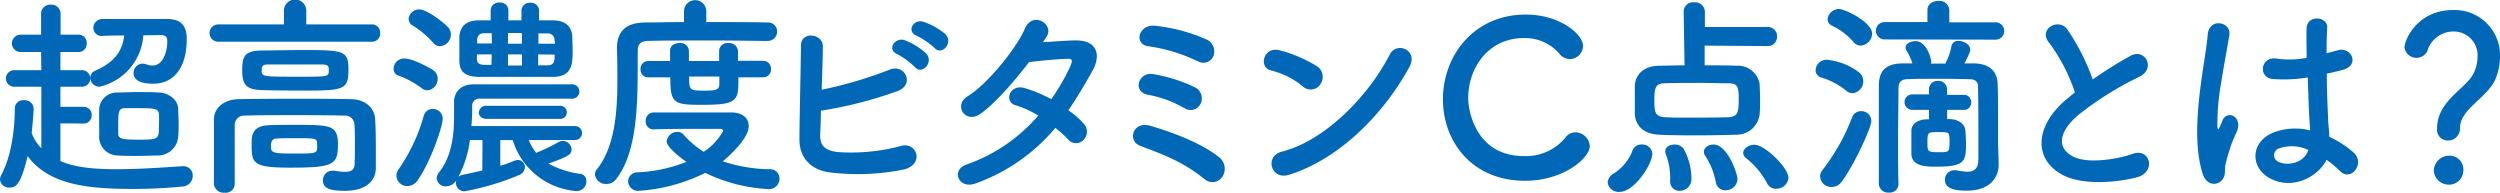
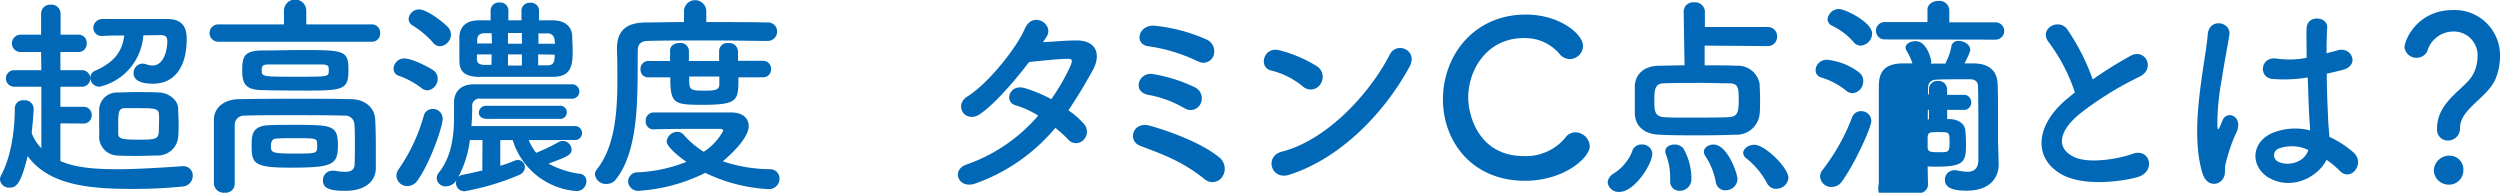
<svg xmlns="http://www.w3.org/2000/svg" width="432.45" height="33.34" viewBox="0 0 432.45 33.34">
  <defs>
    <style>
      .cls-1 {
        fill: #0068b6;
      }
    </style>
  </defs>
  <g id="レイヤー_2" data-name="レイヤー 2">
    <g id="TOP画像">
      <g>
        <path class="cls-1" d="M10.45,21.34v6.52c2,.85,4.52,1.41,9.74,1.41,3.82,0,8-.3,11.41-.52h.15a1.59,1.59,0,0,1,1.59,1.67,1.86,1.86,0,0,1-1.81,1.85c-2.63.26-5.56.41-8.45.41-7.7,0-14.56-.63-18.3-5.67-1.19,4.89-2,5.44-3.11,5.44A1.55,1.55,0,0,1,0,31.05a1.72,1.72,0,0,1,.22-.78c1.71-3.19,2.34-7.74,2.34-11.56a1.42,1.42,0,0,1,1.59-1.37,1.52,1.52,0,0,1,1.67,1.41c0,.85-.3,4-.34,4.26a7.53,7.53,0,0,0,1.67,2.63V15H2.45a1.43,1.43,0,1,1,0-2.86h4.7L7.11,9H3.56A1.47,1.47,0,1,1,3.56,6H7.11V2.33A1.56,1.56,0,0,1,8.78.81a1.57,1.57,0,0,1,1.7,1.52V6h3A1.4,1.4,0,0,1,15,7.48,1.42,1.42,0,0,1,13.52,9H10.45v3.14h3.74a1.43,1.43,0,0,1,0,2.86H10.45v3.48h4a1.37,1.37,0,0,1,1.41,1.44,1.39,1.39,0,0,1-1.41,1.45ZM24.79,6.11A9.79,9.79,0,0,1,17.23,15a1.56,1.56,0,0,1-1.6-1.56,1.26,1.26,0,0,1,.78-1.18c3.45-1.52,4.74-3.41,5.08-6.12-1.26,0-2.56,0-3.82.08h0a1.41,1.41,0,0,1-1.52-1.41,1.54,1.54,0,0,1,1.59-1.52c1.78,0,3.67,0,5.56,0s3.81,0,5.67,0c2.37,0,3.33,1.22,3.33,3.41,0,5.41-2.52,7.78-5.82,7.78-2.92,0-3.37-1.11-3.37-1.78A1.61,1.61,0,0,1,24.67,11a2.44,2.44,0,0,1,.71.15,2.56,2.56,0,0,0,1,.18c2.07,0,2.56-2.89,2.56-4.18,0-.86-.41-1.08-1.15-1.08ZM17.15,21.45c0-.85,0-1.7,0-2.52A3.07,3.07,0,0,1,20.27,16c.92,0,2-.07,3.18-.07,1.41,0,2.85,0,4,.07,1.52,0,3.3,1.15,3.37,2.75,0,.77.08,1.66.08,2.52s0,1.7-.08,2.44a3.52,3.52,0,0,1-3.52,3.19c-1,0-2.3.07-3.52.07s-2.44,0-3.48-.07a3.25,3.25,0,0,1-3.15-3.15C17.19,23.08,17.15,22.27,17.15,21.45Zm10.34-1.74c-.07-1-1-1-3.63-1-.82,0-1.67,0-2.26,0-1,0-1.15.59-1.15,2.52,0,.7,0,1.41,0,1.93,0,.92,1,1,3.67,1,3.37,0,3.37-.15,3.37-2.37C27.53,21,27.53,20.23,27.49,19.71Z" />
        <path class="cls-1" d="M37.75,7.22a1.5,1.5,0,1,1,0-3H49.12V1.85a1.93,1.93,0,0,1,3.86,0V4.22H64.31a1.41,1.41,0,0,1,1.45,1.49,1.41,1.41,0,0,1-1.45,1.51ZM61.39,25c0-1.19,0-2.48-.08-3.49A1.59,1.59,0,0,0,59.61,20c-2.82-.08-6-.08-9-.08s-6,0-8.38.08a1.6,1.6,0,0,0-1.63,1.51c0,1.49,0,3.34,0,5.19s0,3.67,0,5.08v.07a1.55,1.55,0,0,1-1.74,1.48A1.69,1.69,0,0,1,37,31.79c0-1.63,0-3.56,0-5.52s0-3.89,0-5.56c0-2,1.67-3.52,4.34-3.56s6-.07,9.37-.07,6.74,0,9.89.07c2.56,0,4.19,1.48,4.3,3.49s.11,4.07.11,5.11c0,.44,0,2.22,0,3.22v.11c0,2-1.49,3.93-5.34,3.93-2.89,0-3.81-.56-3.81-1.82a1.63,1.63,0,0,1,1.66-1.66,1.54,1.54,0,0,1,.37,0,10.3,10.3,0,0,0,1.78.19c1,0,1.67-.3,1.67-1.37C61.35,28.38,61.39,26.82,61.39,25Zm-8.75-9.34c-2.41,0-5,0-7-.07-2.93,0-3.74-.82-3.74-3.34s.33-3.48,3.52-3.52c2,0,4.48-.07,6.85-.07,7.15,0,8,.07,8,3.3C60.31,15.52,59.5,15.67,52.64,15.67ZM50.86,21.6c6.38,0,7.6,0,7.6,3.48S57.53,29,50.09,29c-6.27,0-6.56-.78-6.56-3.85,0-1.67,0-3.38,3-3.49C47.75,21.6,49.31,21.6,50.86,21.6Zm4.78-10.45c-1.37,0-2.92,0-4.48,0s-3.15,0-4.67,0c-1,0-1.22.22-1.22,1,0,1.12,0,1.12,6.41,1.12,5.19,0,5.19,0,5.19-1.12C56.87,11.52,56.87,11.15,55.64,11.15ZM50.94,23.9c-1.15,0-2.3,0-3.08.07-.44,0-1,.15-1,1.3s.26,1.29,4,1.29c4,0,4,0,4-1.33S55,23.9,50.94,23.9Z" />
        <path class="cls-1" d="M72.94,15.26A14.41,14.41,0,0,0,69,13.11a1.23,1.23,0,0,1-.92-1.22,1.84,1.84,0,0,1,1.81-1.78c1.63,0,4.74,1.82,5,2a1.78,1.78,0,0,1,.82,1.52,2,2,0,0,1-1.74,2A1.68,1.68,0,0,1,72.94,15.26ZM70.46,32.19a1.88,1.88,0,0,1-1.89-1.81,1.92,1.92,0,0,1,.37-1.08A30.49,30.49,0,0,0,73.31,20a1.57,1.57,0,0,1,1.56-1.15,1.67,1.67,0,0,1,1.7,1.7c0,1.41-2.15,7.56-4.33,10.64A2.19,2.19,0,0,1,70.46,32.19ZM74.87,7.33a15.61,15.61,0,0,0-3.49-2.92,1.33,1.33,0,0,1-.7-1.11,1.82,1.82,0,0,1,1.85-1.67c1.26,0,4.08,2.11,5,3.11A1.94,1.94,0,0,1,78,6a2.05,2.05,0,0,1-1.89,2A1.57,1.57,0,0,1,74.87,7.33Zm16.59,16.9a8.82,8.82,0,0,0,1.3,2.22l.22-.11a31.8,31.8,0,0,0,3.67-1.78,1.65,1.65,0,0,1,.7-.18,1.54,1.54,0,0,1,1.52,1.48c0,.93-.74,1.26-4,2.44a15.79,15.79,0,0,0,5.56,1.78,1.2,1.2,0,0,1,1,1.26,1.68,1.68,0,0,1-1.74,1.71,12.51,12.51,0,0,1-11-8.82H86.54v4.44a17.4,17.4,0,0,0,2.4-.85,2.14,2.14,0,0,1,.63-.15,1.25,1.25,0,0,1,1.23,1.26,1.52,1.52,0,0,1-1,1.34,44.24,44.24,0,0,1-9.41,2.81,1.44,1.44,0,0,1-1.52-1.44,2.21,2.21,0,0,1,.07-.48l-.07.15a2.18,2.18,0,0,1-1.7.92,1.51,1.51,0,0,1-1.63-1.41,1.62,1.62,0,0,1,.4-1c2.3-2.89,2.6-6.75,2.6-9.64,0-1,0-1.85,0-2.52,0-1.51.93-3.07,3.37-3.07,2.6,0,5.41,0,8.3,0s5.82,0,8.6,0a1.25,1.25,0,1,1,0,2.48H94.09c-3.74,0-7.52,0-11,0a1.23,1.23,0,0,0-1.41,1.37c0,.78,0,2-.14,3.37H99.36a1.21,1.21,0,1,1,0,2.41Zm-8,0H81.28a18.16,18.16,0,0,1-2,6.37,1.67,1.67,0,0,1,.78-.37c.93-.18,2.11-.44,3.37-.74ZM93.24,3.52c.82,0,1.6,0,2.37,0,2.15,0,3.3,1.07,3.38,2.77,0,.78.07,1.67.07,2.52,0,2.49-.22,4.45-3.41,4.49-2.07,0-4.3,0-6.48,0s-4.3,0-6.15,0c-2.74,0-3.52-1-3.56-2.74,0-1.23,0-2.89,0-4.15.07-1.52.89-2.86,3.26-2.89l2.15,0V1.82A1.4,1.4,0,0,1,86.43.44a1.38,1.38,0,0,1,1.51,1.38v1.7H90.2V1.82A1.4,1.4,0,0,1,91.72.48a1.38,1.38,0,0,1,1.52,1.34ZM85.05,5.74c-.4,0-.81,0-1.22,0-1,0-1.26.59-1.29,1.11,0,.19,0,.44,0,.67h2.55Zm0,3.67H82.5c0,.3,0,.56,0,.81,0,.56.25,1,1.37,1l1.14,0ZM84.2,20.56c-.92,0-1.37-.52-1.37-1.07A1.24,1.24,0,0,1,84.2,18.3H96.76a1.14,1.14,0,1,1,0,2.26ZM90.28,5.71H87.87V7.56h2.41Zm0,3.7H87.87v1.93h2.41ZM96,7.56a2.72,2.72,0,0,0-.08-.6,1.13,1.13,0,0,0-1.22-1.18c-.52,0-1,0-1.56,0V7.56ZM93.09,9.41V11.3c.56,0,1.08,0,1.6,0,1.18,0,1.26-.74,1.26-1.85Z" />
        <path class="cls-1" d="M132.69,7.08c-2,0-5.59-.08-9.26-.08-4.48,0-9.11,0-11.33.08-1.3,0-1.78.63-1.78,1.66-.08,6.71.44,16.93-3.74,22.23a2,2,0,0,1-1.67.85,1.9,1.9,0,0,1-2-1.66,1.41,1.41,0,0,1,.33-.86c3.07-3.81,3.55-9.78,3.55-15.22,0-2,0-3.82-.07-5.52V8.45c0-3,1.45-4.49,4.82-4.56,1.81,0,4.18-.07,6.78-.07v-2a1.93,1.93,0,0,1,3.85,0v2c4.15,0,8.23,0,10.52.07a1.57,1.57,0,0,1,1.74,1.56,1.63,1.63,0,0,1-1.74,1.63ZM113.1,22.38a1.35,1.35,0,0,1-1.41-1.45,1.4,1.4,0,0,1,1.41-1.48h13.33c2.23,0,3.08,1.15,3.08,2.37,0,2.37-4.08,5.74-4.48,6.08a26.09,26.09,0,0,0,8.11,1.37,1.61,1.61,0,0,1,1.7,1.66,1.81,1.81,0,0,1-2,1.78A28.44,28.44,0,0,1,122,29.9,30.18,30.18,0,0,1,110.58,33a1.71,1.71,0,0,1-1.93-1.63,1.6,1.6,0,0,1,1.59-1.56A25.7,25.7,0,0,0,118.73,28c-.74-.52-3.41-2.48-3.41-3.56a1.87,1.87,0,0,1,1.89-1.63,1.35,1.35,0,0,1,1,.45,16,16,0,0,0,3.52,3,10.17,10.17,0,0,0,3.37-3.63c0-.23-.26-.34-.48-.34h-2.78c-2.78,0-6.08,0-8.75.08Zm14.63-9c0,4,0,4.75-6.19,4.75-5,0-5.59-.19-5.59-4.75h-3.82A1.3,1.3,0,0,1,110.8,12a1.35,1.35,0,0,1,1.33-1.45h3.78c0-.7,0-1.3,0-1.81,0-.86.81-1.3,1.63-1.3a1.45,1.45,0,0,1,1.63,1.33v1.78h5.22V8.78A1.42,1.42,0,0,1,126,7.45a1.51,1.51,0,0,1,1.66,1.37v1.7H132a1.34,1.34,0,0,1,1.37,1.41A1.34,1.34,0,0,1,132,13.37Zm-3.3-.14h-5.22c0,2.33,0,2.44,2.67,2.44,1.81,0,2.48-.11,2.55-1Z" />
-         <path class="cls-1" d="M141.88,23.3c-.07,1.82.74,2.71,3,3a33.26,33.26,0,0,0,10.78-1c2.82-1,4.41,3,.78,4a39.81,39.81,0,0,1-12.89.52c-3.26-.4-5.22-2.52-5.26-5.55,0-3.71.22-12,.26-16.38,0-2.59,3.81-2.07,3.78.11,0,2-.11,4.78-.19,7.52a72.15,72.15,0,0,0,11.67-3.44c2.71-1.19,4.56,2.59,1.37,3.7A71.4,71.4,0,0,1,142,19.15C142,20.78,141.92,22.27,141.88,23.3ZM155.22,9.37c-1.89-.78-.41-3,1.29-2.41a11.69,11.69,0,0,1,3.67,2.26c1.45,1.56-.7,3.82-1.93,2.38A13,13,0,0,0,155.22,9.37Zm3.37-3.18c-1.89-.74-.56-3,1.18-2.41a11.92,11.92,0,0,1,3.75,2.11c1.48,1.48-.6,3.82-1.86,2.41A13.18,13.18,0,0,0,158.59,6.19Z" />
        <path class="cls-1" d="M168.81,31.71c-3,1.15-4.41-2.33-1.59-3.26A28.86,28.86,0,0,0,179.59,20a15.77,15.77,0,0,0-3.89-1.78c-2.07-.56-1.11-3.71,1.48-3a24.69,24.69,0,0,1,4.67,1.93,35.71,35.71,0,0,0,3.11-5.3c.71-1.52.56-1.7-.4-1.67-1.49,0-5.3.41-6.56.56-2.6,3.41-6,7.3-8.49,9s-4.66-1.52-2.14-3.07c3.59-2.23,8.55-8.49,9.89-11.67s5.11-.86,3.81,1.29c-.18.3-.4.63-.66,1C182.22,7.22,184.26,7,186,7c3.81-.11,4.48,2.56,3,5.19-1.37,2.48-2.75,4.78-4.19,6.89a13.85,13.85,0,0,1,2.67,2.34,2,2,0,0,1-.08,2.81,1.77,1.77,0,0,1-2.63-.11,20.3,20.3,0,0,0-2.22-2A31.9,31.9,0,0,1,168.81,31.71Z" />
        <path class="cls-1" d="M208.38,31a27.76,27.76,0,0,0-5.93-3.67c-1.89-.88-3.67-1.51-5.23-2.11-2.26-.85-1.26-4.3,1.67-3.48S207.78,24.6,211,27.3a2.52,2.52,0,0,1,.37,3.38A2.06,2.06,0,0,1,208.38,31Zm-3.6-12.34a18.94,18.94,0,0,0-6.15-2.25c-2.89-.56-1.63-4,.78-3.6a26.8,26.8,0,0,1,7.3,2.3,2.12,2.12,0,0,1,.92,2.92A1.91,1.91,0,0,1,204.78,18.63Zm2.37-8.07A28.61,28.61,0,0,0,198.63,8C196,7.63,197,4,200,4.48a29.42,29.42,0,0,1,8.59,2.3,2.26,2.26,0,0,1,1.3,2.93A1.88,1.88,0,0,1,207.15,10.56Z" />
        <path class="cls-1" d="M225.34,14.93a13.69,13.69,0,0,0-5.48-2.74c-2.23-.52-1.3-4.26,1.52-3.48a23.36,23.36,0,0,1,6.52,2.81,2.21,2.21,0,0,1,.48,3.08A2,2,0,0,1,225.34,14.93ZM223,30.23c-3.15,1-4.33-3.22-1.26-4,7.45-1.89,14.93-9.56,18.68-16.82,1.18-2.3,5-.74,3.37,2.19C239.23,19.93,231.56,27.53,223,30.23Z" />
        <path class="cls-1" d="M263.79,31.27c-9.22,0-14.19-6.86-14.19-14.08,0-7.52,5.3-14.67,14.34-14.67,5.89,0,9.89,3.41,9.89,5.41a2.32,2.32,0,0,1-2.26,2.29,2.37,2.37,0,0,1-1.89-1,7.83,7.83,0,0,0-6.11-2.63c-6.26,0-9.6,5.34-9.6,10.34C254,20,255.79,27,263.61,27a8.88,8.88,0,0,0,7.11-3.11,2.15,2.15,0,0,1,1.82-1A2.54,2.54,0,0,1,275,25.3C275,27.23,270.61,31.27,263.79,31.27Z" />
        <path class="cls-1" d="M278.09,31.53A2,2,0,0,1,279.16,30a8.12,8.12,0,0,0,3.15-3.74A1.62,1.62,0,0,1,284,25a1.7,1.7,0,0,1,1.82,1.56c0,1.81-3.08,6.63-5.67,6.63A1.89,1.89,0,0,1,278.09,31.53ZM294.87,7.89l0,3.41c1.89,0,3.81,0,5.52.07a3.82,3.82,0,0,1,4,3.19c0,.74.07,1.59.07,2.48s0,1.78-.07,2.63a4,4,0,0,1-4.15,3.63c-2.15.08-4.45.11-6.71.11s-4.44,0-6.52-.11c-2.7-.11-4.11-1.55-4.22-3.59,0-.78,0-1.52,0-2.22,0-.93,0-1.82,0-2.63.07-1.67,1.19-3.41,4.15-3.49,1.22,0,2.78-.07,4.45-.07L291.24,2A1.61,1.61,0,0,1,293.06.41,1.67,1.67,0,0,1,294.91,2V4.67l10.82,0a1.59,1.59,0,0,1,1.67,1.63,1.6,1.6,0,0,1-1.67,1.67Zm5.89,9.52c0-2.18,0-3-1.74-3-1.37,0-3.11-.07-4.93-.07-2.18,0-4.48,0-6.22.07-1.56,0-1.7,1-1.7,2.86s0,2.89,1.74,3,3.52.07,5.48.07,4,0,5.71-.07C300.5,20.12,300.76,19.56,300.76,17.41ZM290.54,33a1.56,1.56,0,0,1-1.63-1.66v-.56a11.42,11.42,0,0,0-.74-4.08,1.31,1.31,0,0,1-.11-.51c0-.78.77-1.19,1.59-1.19a1.9,1.9,0,0,1,1.56.7,10.67,10.67,0,0,1,1.37,5.3A2,2,0,0,1,290.54,33Zm7.93-.07a1.66,1.66,0,0,1-1.67-1.45A12.34,12.34,0,0,0,295,27a1.26,1.26,0,0,1-.26-.74c0-.74.81-1.26,1.66-1.26,2.41,0,4.15,5,4.15,6A2,2,0,0,1,298.47,32.9Zm8.81-.26a1.77,1.77,0,0,1-1.63-1,13.71,13.71,0,0,0-3.59-4.3,1.2,1.2,0,0,1-.52-.92c0-.74.93-1.41,1.93-1.41,1.85,0,5.89,4,5.89,5.71A2.05,2.05,0,0,1,307.28,32.64Z" />
-         <path class="cls-1" d="M319.39,15.71a12.7,12.7,0,0,0-4.33-2.3,1.3,1.3,0,0,1-1-1.26A1.89,1.89,0,0,1,316,10.34a10.87,10.87,0,0,1,5.48,2.11,1.85,1.85,0,0,1,.82,1.55,2.05,2.05,0,0,1-1.82,2.12A1.67,1.67,0,0,1,319.39,15.71Zm-2.55,16.63a1.93,1.93,0,0,1-2-1.81,1.76,1.76,0,0,1,.41-1.11,35.47,35.47,0,0,0,5.15-9.19,1.61,1.61,0,0,1,1.52-1,1.71,1.71,0,0,1,1.78,1.7c0,1.15-2.89,7.45-5.08,10.45A2.15,2.15,0,0,1,316.84,32.34Zm3.78-25.08a11.37,11.37,0,0,0-3.71-2.81,1.29,1.29,0,0,1-.78-1.12,2,2,0,0,1,2-1.77c1,0,5.71,2.26,5.71,4.26a2.13,2.13,0,0,1-2,2.07A1.59,1.59,0,0,1,320.62,7.26ZM326,6.82a1.5,1.5,0,1,1,0-3h7.41l0-2.11v0c0-1,.93-1.55,1.89-1.55a1.7,1.7,0,0,1,1.89,1.55v0l0,2.15,8,0a1.49,1.49,0,1,1,0,3ZM336.55,11a.59.59,0,0,1,.07-.26A9.1,9.1,0,0,0,337.55,8a1.15,1.15,0,0,1,1.26-.92c.92,0,2,.63,2,1.51,0,.15,0,.49-1,2.38.67,0,1.26,0,1.74,0,2.63.08,3.89,1.34,4,3.52.07,1.37.07,3.45.07,5.37v4.3c0,.6.08,2.85.11,4.15v.15c0,2.3-1.55,4.52-5.52,4.52-2,0-3.78-.3-3.78-1.89A1.62,1.62,0,0,1,338,29.45a1.17,1.17,0,0,1,.37,0,12.69,12.69,0,0,0,1.93.26c1.11,0,1.92-.45,1.92-2.15V24.12c0-3,0-7.15-.07-9.23,0-.63-.37-1.15-1.3-1.18s-3.07-.08-5.11-.08c-2.48,0-5,0-6,.08s-1.34.66-1.34,1.55c0,2.08-.07,5.6-.07,9.19,0,2.59,0,5.23.07,7.34v.07a1.5,1.5,0,0,1-1.66,1.45A1.59,1.59,0,0,1,325,31.79c0-1.93,0-4.52,0-7.15,0-3.6,0-7.3,0-9.67s.81-3.89,3.92-4h1.89a9.67,9.67,0,0,0-1-2.18.9.9,0,0,1-.18-.56c0-.7.89-1.11,1.74-1.11,2,0,2.7,3.3,2.7,3.45A1.27,1.27,0,0,1,334,11ZM340,19l-3.18,0V20.6h.52c1.48.07,2.55.85,2.63,2,.07.82.11,1.63.11,2.41,0,3-.37,3.82-5.15,3.82-1.63,0-4.19,0-4.3-2.15,0-.56,0-1.15,0-1.71,0-.81,0-1.59,0-2.33,0-1.08.89-1.93,2.63-2h.41V19l-3,0h0a1.34,1.34,0,0,1,0-2.67h0l3,0,0-.93v0A1.43,1.43,0,0,1,335.21,14a1.48,1.48,0,0,1,1.6,1.41v1l3.18,0h0A1.34,1.34,0,0,1,340,19Zm-4.7,3.85c-1.82,0-1.89,0-1.89,1.78,0,1.59,0,1.7,2,1.7,1.71,0,1.82,0,1.82-1.78S337.18,22.86,335.29,22.86Z" />
+         <path class="cls-1" d="M319.39,15.71a12.7,12.7,0,0,0-4.33-2.3,1.3,1.3,0,0,1-1-1.26A1.89,1.89,0,0,1,316,10.34a10.87,10.87,0,0,1,5.48,2.11,1.85,1.85,0,0,1,.82,1.55,2.05,2.05,0,0,1-1.82,2.12A1.67,1.67,0,0,1,319.39,15.71Zm-2.55,16.63a1.93,1.93,0,0,1-2-1.81,1.76,1.76,0,0,1,.41-1.11,35.47,35.47,0,0,0,5.15-9.19,1.61,1.61,0,0,1,1.52-1,1.71,1.71,0,0,1,1.78,1.7c0,1.15-2.89,7.45-5.08,10.45A2.15,2.15,0,0,1,316.84,32.34Zm3.78-25.08a11.37,11.37,0,0,0-3.71-2.81,1.29,1.29,0,0,1-.78-1.12,2,2,0,0,1,2-1.77c1,0,5.71,2.26,5.71,4.26a2.13,2.13,0,0,1-2,2.07A1.59,1.59,0,0,1,320.62,7.26ZM326,6.82a1.5,1.5,0,1,1,0-3h7.41l0-2.11v0c0-1,.93-1.55,1.89-1.55a1.7,1.7,0,0,1,1.89,1.55v0l0,2.15,8,0a1.49,1.49,0,1,1,0,3ZM336.55,11a.59.59,0,0,1,.07-.26A9.1,9.1,0,0,0,337.55,8a1.15,1.15,0,0,1,1.26-.92c.92,0,2,.63,2,1.51,0,.15,0,.49-1,2.38.67,0,1.26,0,1.74,0,2.63.08,3.89,1.34,4,3.52.07,1.37.07,3.45.07,5.37v4.3c0,.6.08,2.85.11,4.15v.15c0,2.3-1.55,4.52-5.52,4.52-2,0-3.78-.3-3.78-1.89A1.62,1.62,0,0,1,338,29.45a1.17,1.17,0,0,1,.37,0,12.69,12.69,0,0,0,1.93.26c1.11,0,1.92-.45,1.92-2.15V24.12c0-3,0-7.15-.07-9.23,0-.63-.37-1.15-1.3-1.18c-2.48,0-5,0-6,.08s-1.34.66-1.34,1.55c0,2.08-.07,5.6-.07,9.19,0,2.59,0,5.23.07,7.34v.07a1.5,1.5,0,0,1-1.66,1.45A1.59,1.59,0,0,1,325,31.79c0-1.93,0-4.52,0-7.15,0-3.6,0-7.3,0-9.67s.81-3.89,3.92-4h1.89a9.67,9.67,0,0,0-1-2.18.9.9,0,0,1-.18-.56c0-.7.89-1.11,1.74-1.11,2,0,2.7,3.3,2.7,3.45A1.27,1.27,0,0,1,334,11ZM340,19l-3.18,0V20.6h.52c1.48.07,2.55.85,2.63,2,.07.82.11,1.63.11,2.41,0,3-.37,3.82-5.15,3.82-1.63,0-4.19,0-4.3-2.15,0-.56,0-1.15,0-1.71,0-.81,0-1.59,0-2.33,0-1.08.89-1.93,2.63-2h.41V19l-3,0h0a1.34,1.34,0,0,1,0-2.67h0l3,0,0-.93v0A1.43,1.43,0,0,1,335.21,14a1.48,1.48,0,0,1,1.6,1.41v1l3.18,0h0A1.34,1.34,0,0,1,340,19Zm-4.7,3.85c-1.82,0-1.89,0-1.89,1.78,0,1.59,0,1.7,2,1.7,1.71,0,1.82,0,1.82-1.78S337.18,22.86,335.29,22.86Z" />
        <path class="cls-1" d="M354.44,7.37C352.51,5,356.14,3,357.62,5.11A37.65,37.65,0,0,1,362,13.74a71.21,71.21,0,0,1,6.52-4.07c2.52-1.41,4.45,2.15,1.59,3.59a56,56,0,0,0-10.52,6.56c-3.67,3.11-3.78,5.89-.89,7.3,2.6,1.3,7.89.33,10.12-.48,3.11-1.19,4.22,3.07.92,4-2.92.81-9.11,1.55-12.78-.3-5.33-2.7-5.11-8.7.89-13.48.37-.3.7-.6,1.07-.86A30.29,30.29,0,0,0,354.44,7.37Z" />
        <path class="cls-1" d="M381,30c-1.18-3.74-1.07-8.52-.59-13s1.3-8.63,1.48-11c.22-3,4.11-2.26,3.74.07-.26,1.67-.89,4.89-1.37,8a41.14,41.14,0,0,0-.7,7.74c.07.67.11.78.48,0,.11-.22.37-.89.44-1.07.86-1.78,3.67-.52,2.34,2.26a22.26,22.26,0,0,0-1.15,2.92c-.3.93-.52,1.74-.67,2.34-.29,1,.19,2.07-.74,3S381.59,32,381,30Zm11.52.78c-3.22-1.85-3.29-6.08.56-7.78a10.47,10.47,0,0,1,6.52-.44c0-.6-.07-1.15-.11-1.86-.11-1.52-.19-4.37-.3-7.3a25,25,0,0,1-6.07.26c-2.56-.22-2.12-4,.74-3.52A15.35,15.35,0,0,0,399,10c0-2.07-.07-4,0-5.11.08-2.41,3.71-2.07,3.56-.07-.07,1-.11,2.59-.11,4.4.63-.18,1.3-.33,1.89-.51,2.41-.75,4,2.63.81,3.4-.89.23-1.77.45-2.66.63,0,2.89.14,5.78.22,7.6,0,.93.18,2.15.22,3.33a17.57,17.57,0,0,1,4.19,2.71c2.11,1.92-.52,5.15-2.37,3.18a17.72,17.72,0,0,0-2.3-1.92C401,30.56,396.52,33.05,392.48,30.75Zm6.75-4.85a6.71,6.71,0,0,0-5.12-.23,1.24,1.24,0,0,0-.22,2.19c1.78,1,4.78.22,5.37-2Z" />
        <path class="cls-1" d="M421.56,22.23c0-4.71,4.86-6.85,6.19-9.3a6.42,6.42,0,0,0,.81-3,4.12,4.12,0,0,0-4.22-4.48,4.71,4.71,0,0,0-4.48,3.44,2.1,2.1,0,0,1-3.93-.66c0-1.37,2.26-6.49,8.37-6.49a7.84,7.84,0,0,1,8.15,8.12,10.12,10.12,0,0,1-.74,3.7c-1.33,3.34-6.18,5.23-6.18,8.6a2.07,2.07,0,0,1-2.08,2.15A1.87,1.87,0,0,1,421.56,22.23Zm2,9.71A2.57,2.57,0,0,1,421,29.49a2.67,2.67,0,0,1,2.55-2.56,2.39,2.39,0,0,1,2.56,2.56A2.47,2.47,0,0,1,423.56,31.94Z" />
      </g>
    </g>
  </g>
</svg>